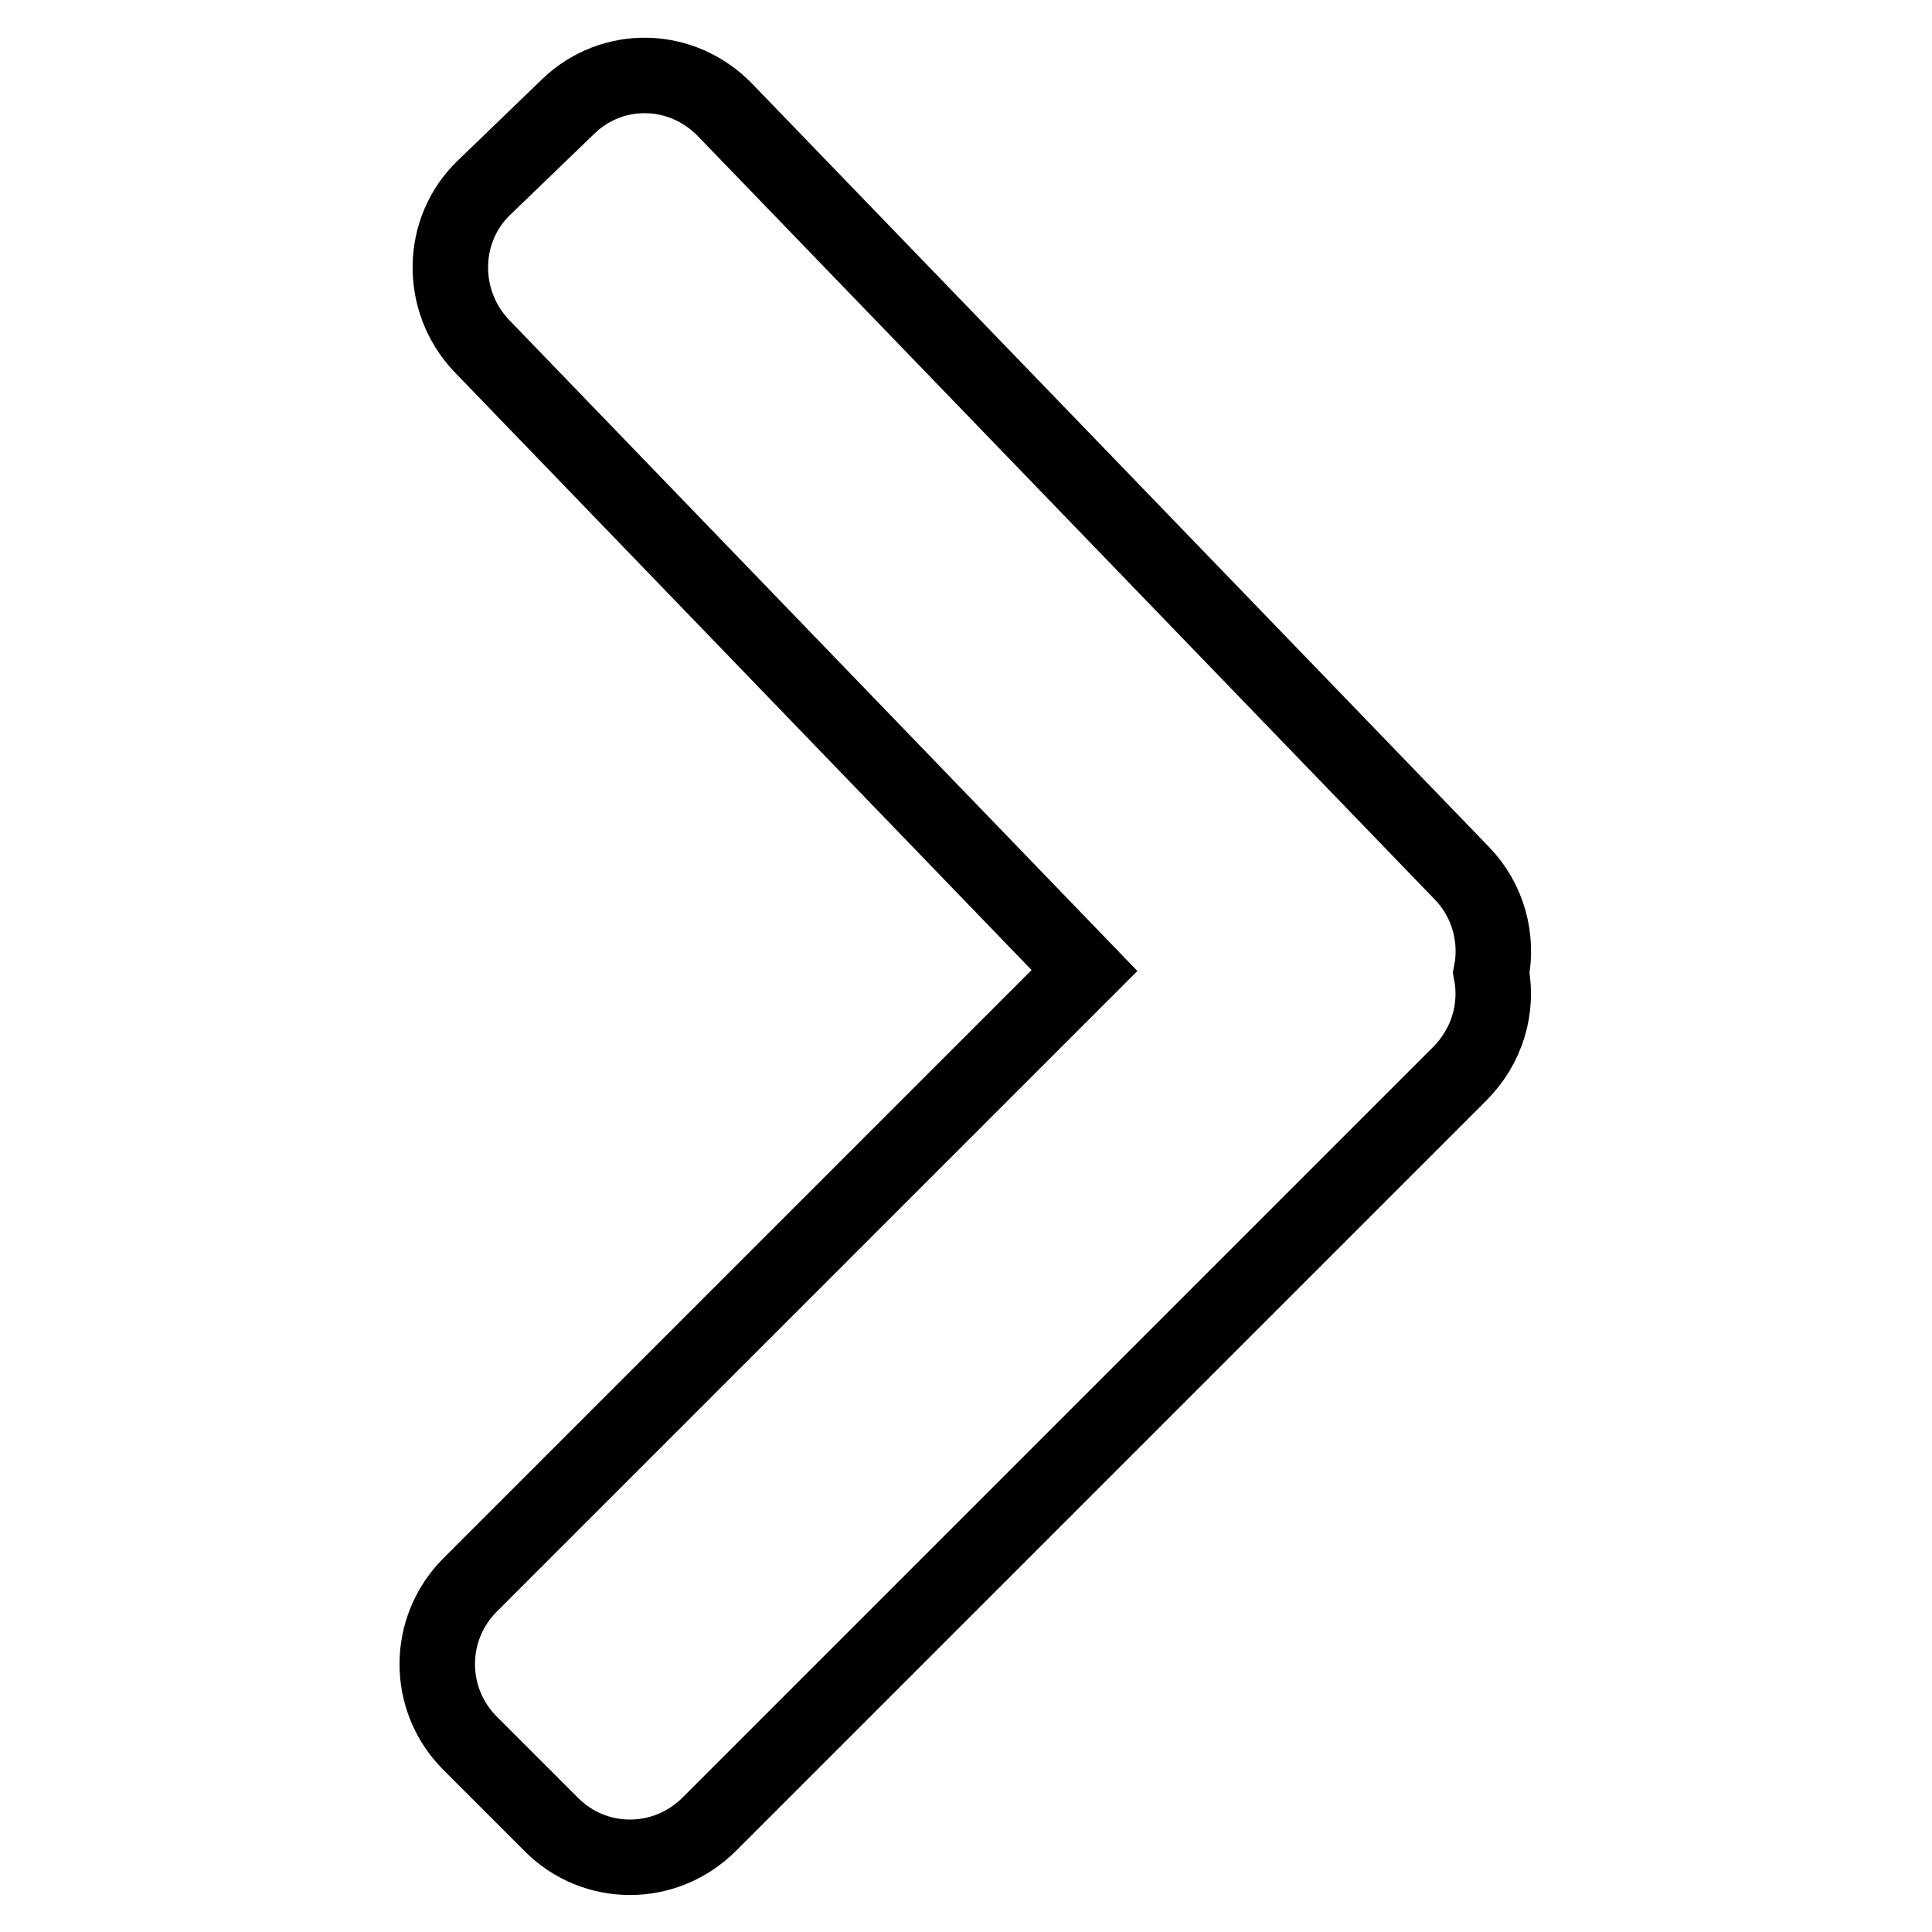
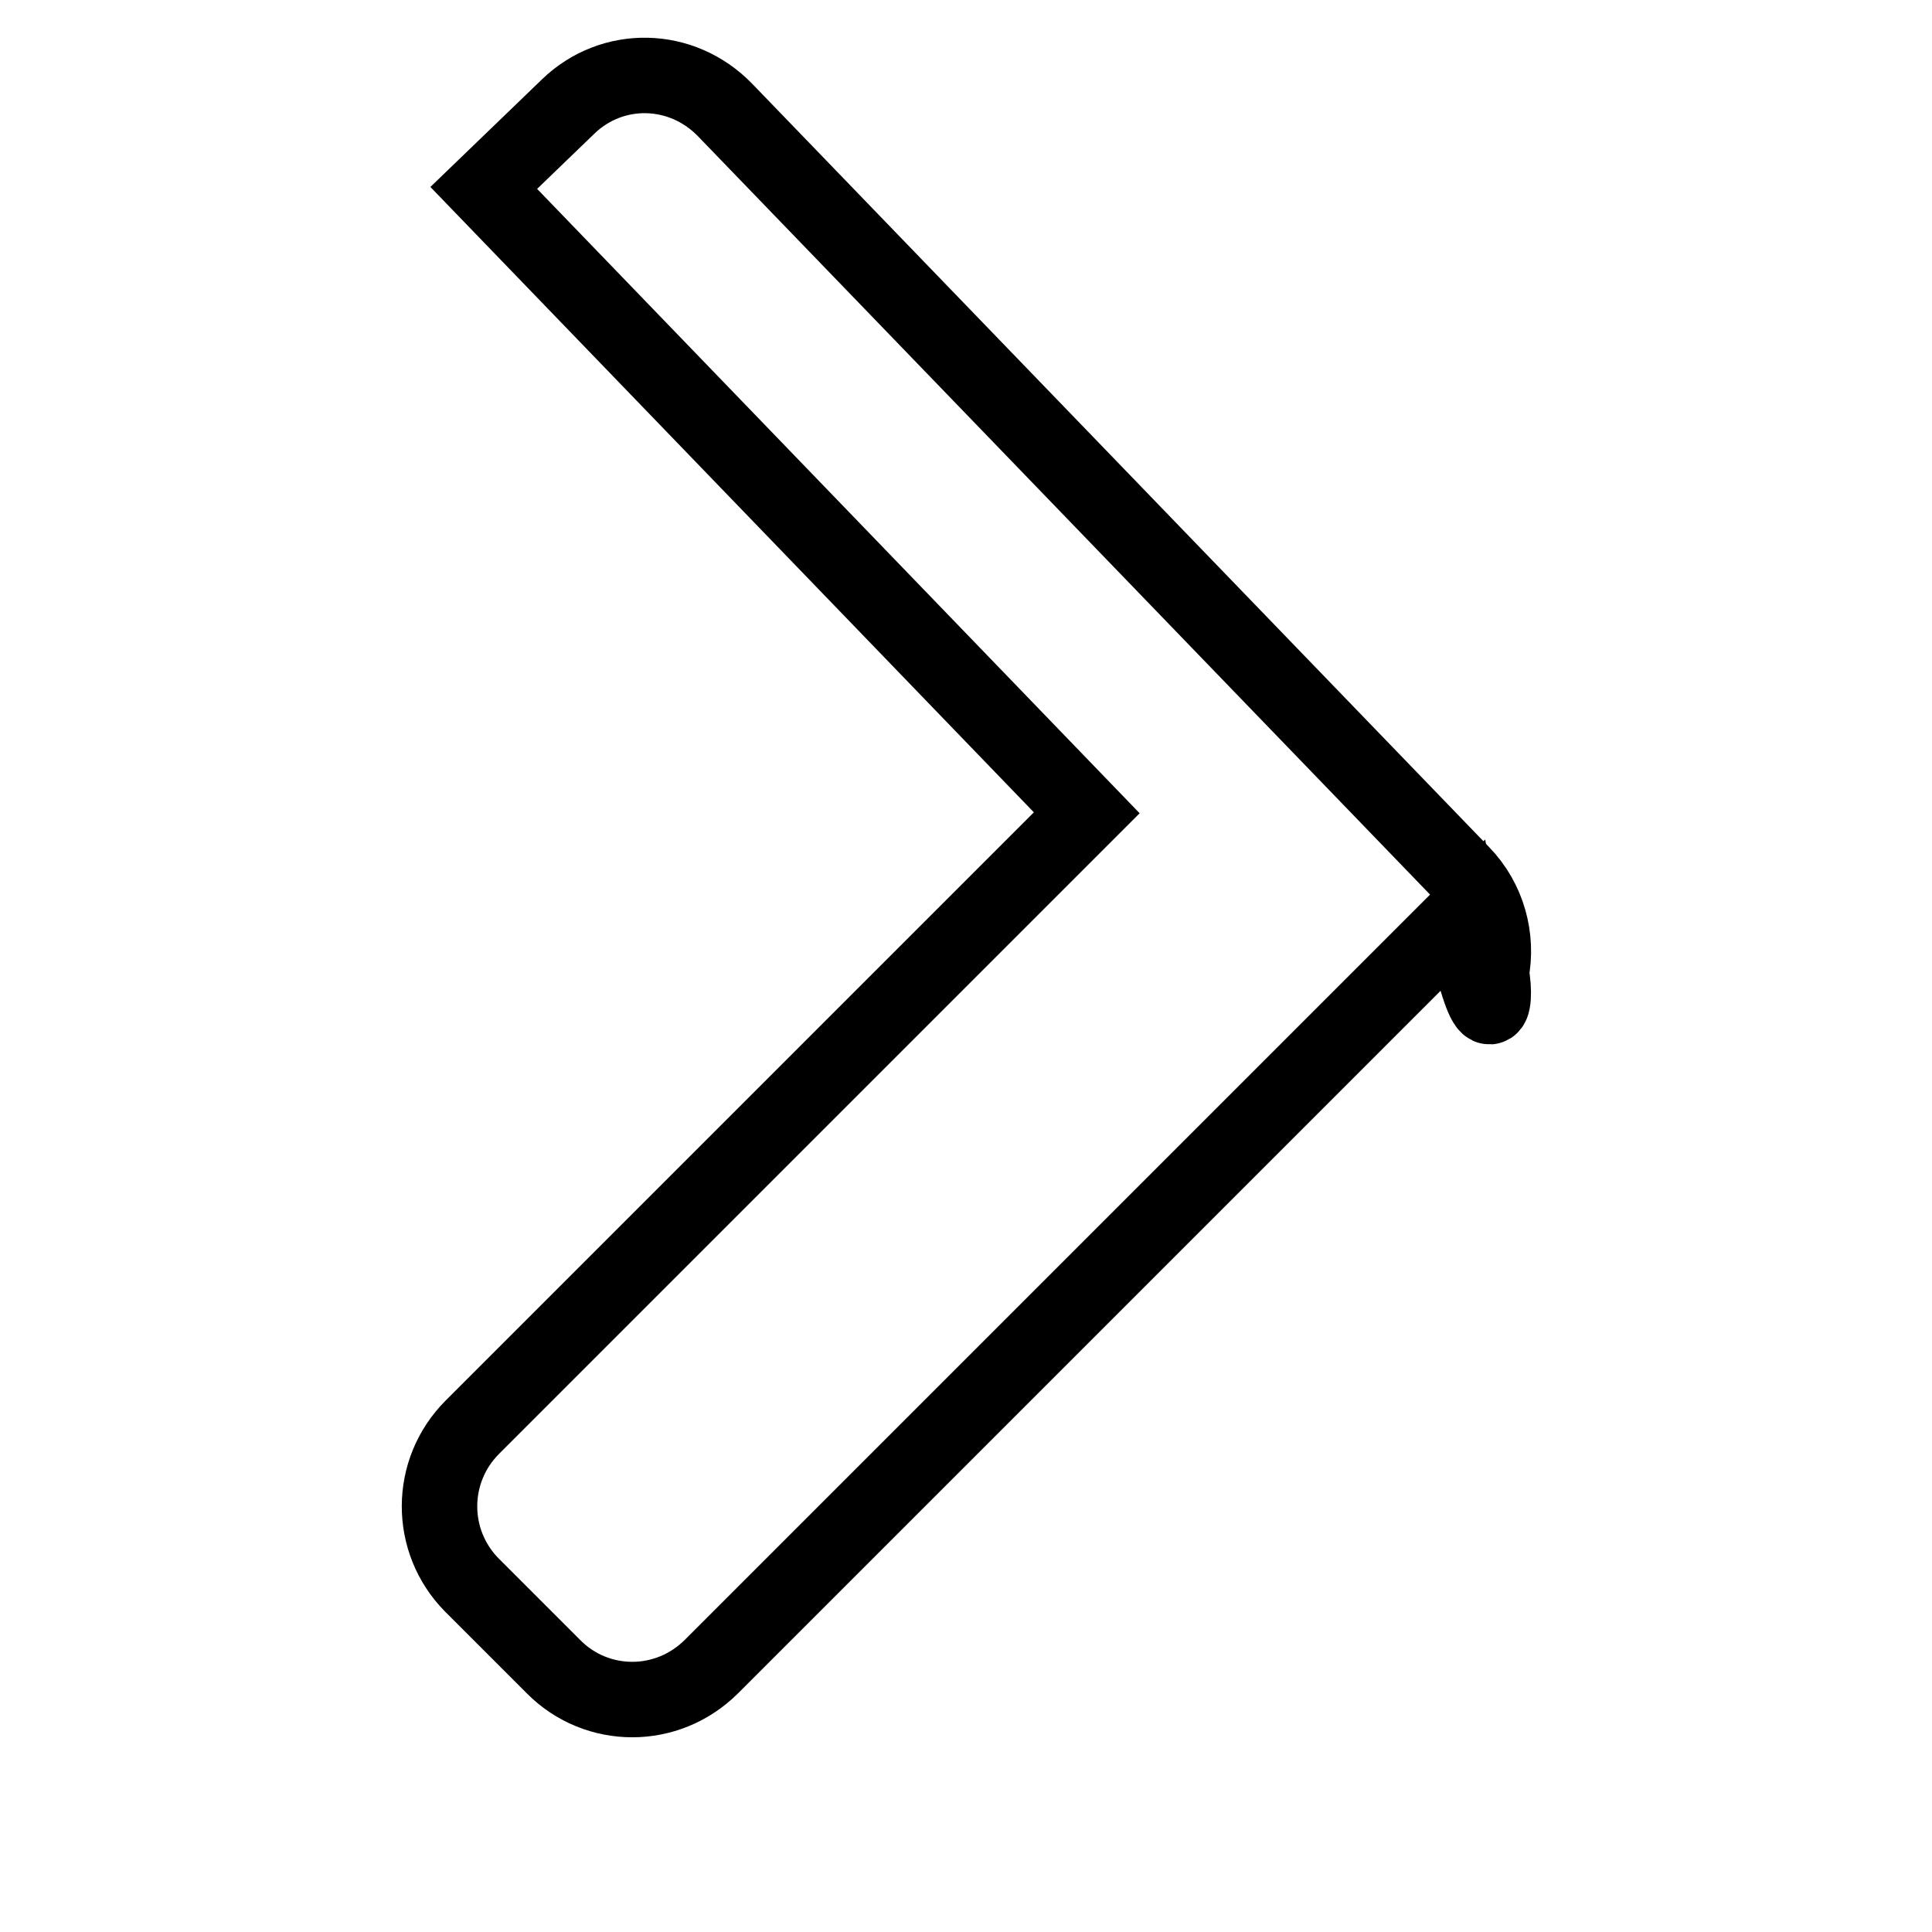
<svg xmlns="http://www.w3.org/2000/svg" version="1.1" x="0px" y="0px" viewBox="0 0 256 256" enable-background="new 0 0 256 256" xml:space="preserve">
  <g>
    <g>
-       <path stroke-width="10" fill-opacity="0" stroke="#000000" d="M197.6,128.9c0.9-4.6-0.4-9.6-3.9-13.2L96.1,14.6c-5.8-6-15-6.1-20.8-0.5L64.1,24.9c-5.8,5.6-5.9,15-0.3,20.9l79.9,82.8l-81.4,81.4c-5.8,5.8-5.8,15.1-0.1,20.9l10.9,10.9c5.7,5.7,15,5.8,20.9-0.1l99.4-99.4C197.1,138.6,198.5,133.6,197.6,128.9z" />
+       <path stroke-width="10" fill-opacity="0" stroke="#000000" d="M197.6,128.9c0.9-4.6-0.4-9.6-3.9-13.2L96.1,14.6c-5.8-6-15-6.1-20.8-0.5L64.1,24.9l79.9,82.8l-81.4,81.4c-5.8,5.8-5.8,15.1-0.1,20.9l10.9,10.9c5.7,5.7,15,5.8,20.9-0.1l99.4-99.4C197.1,138.6,198.5,133.6,197.6,128.9z" />
    </g>
  </g>
</svg>